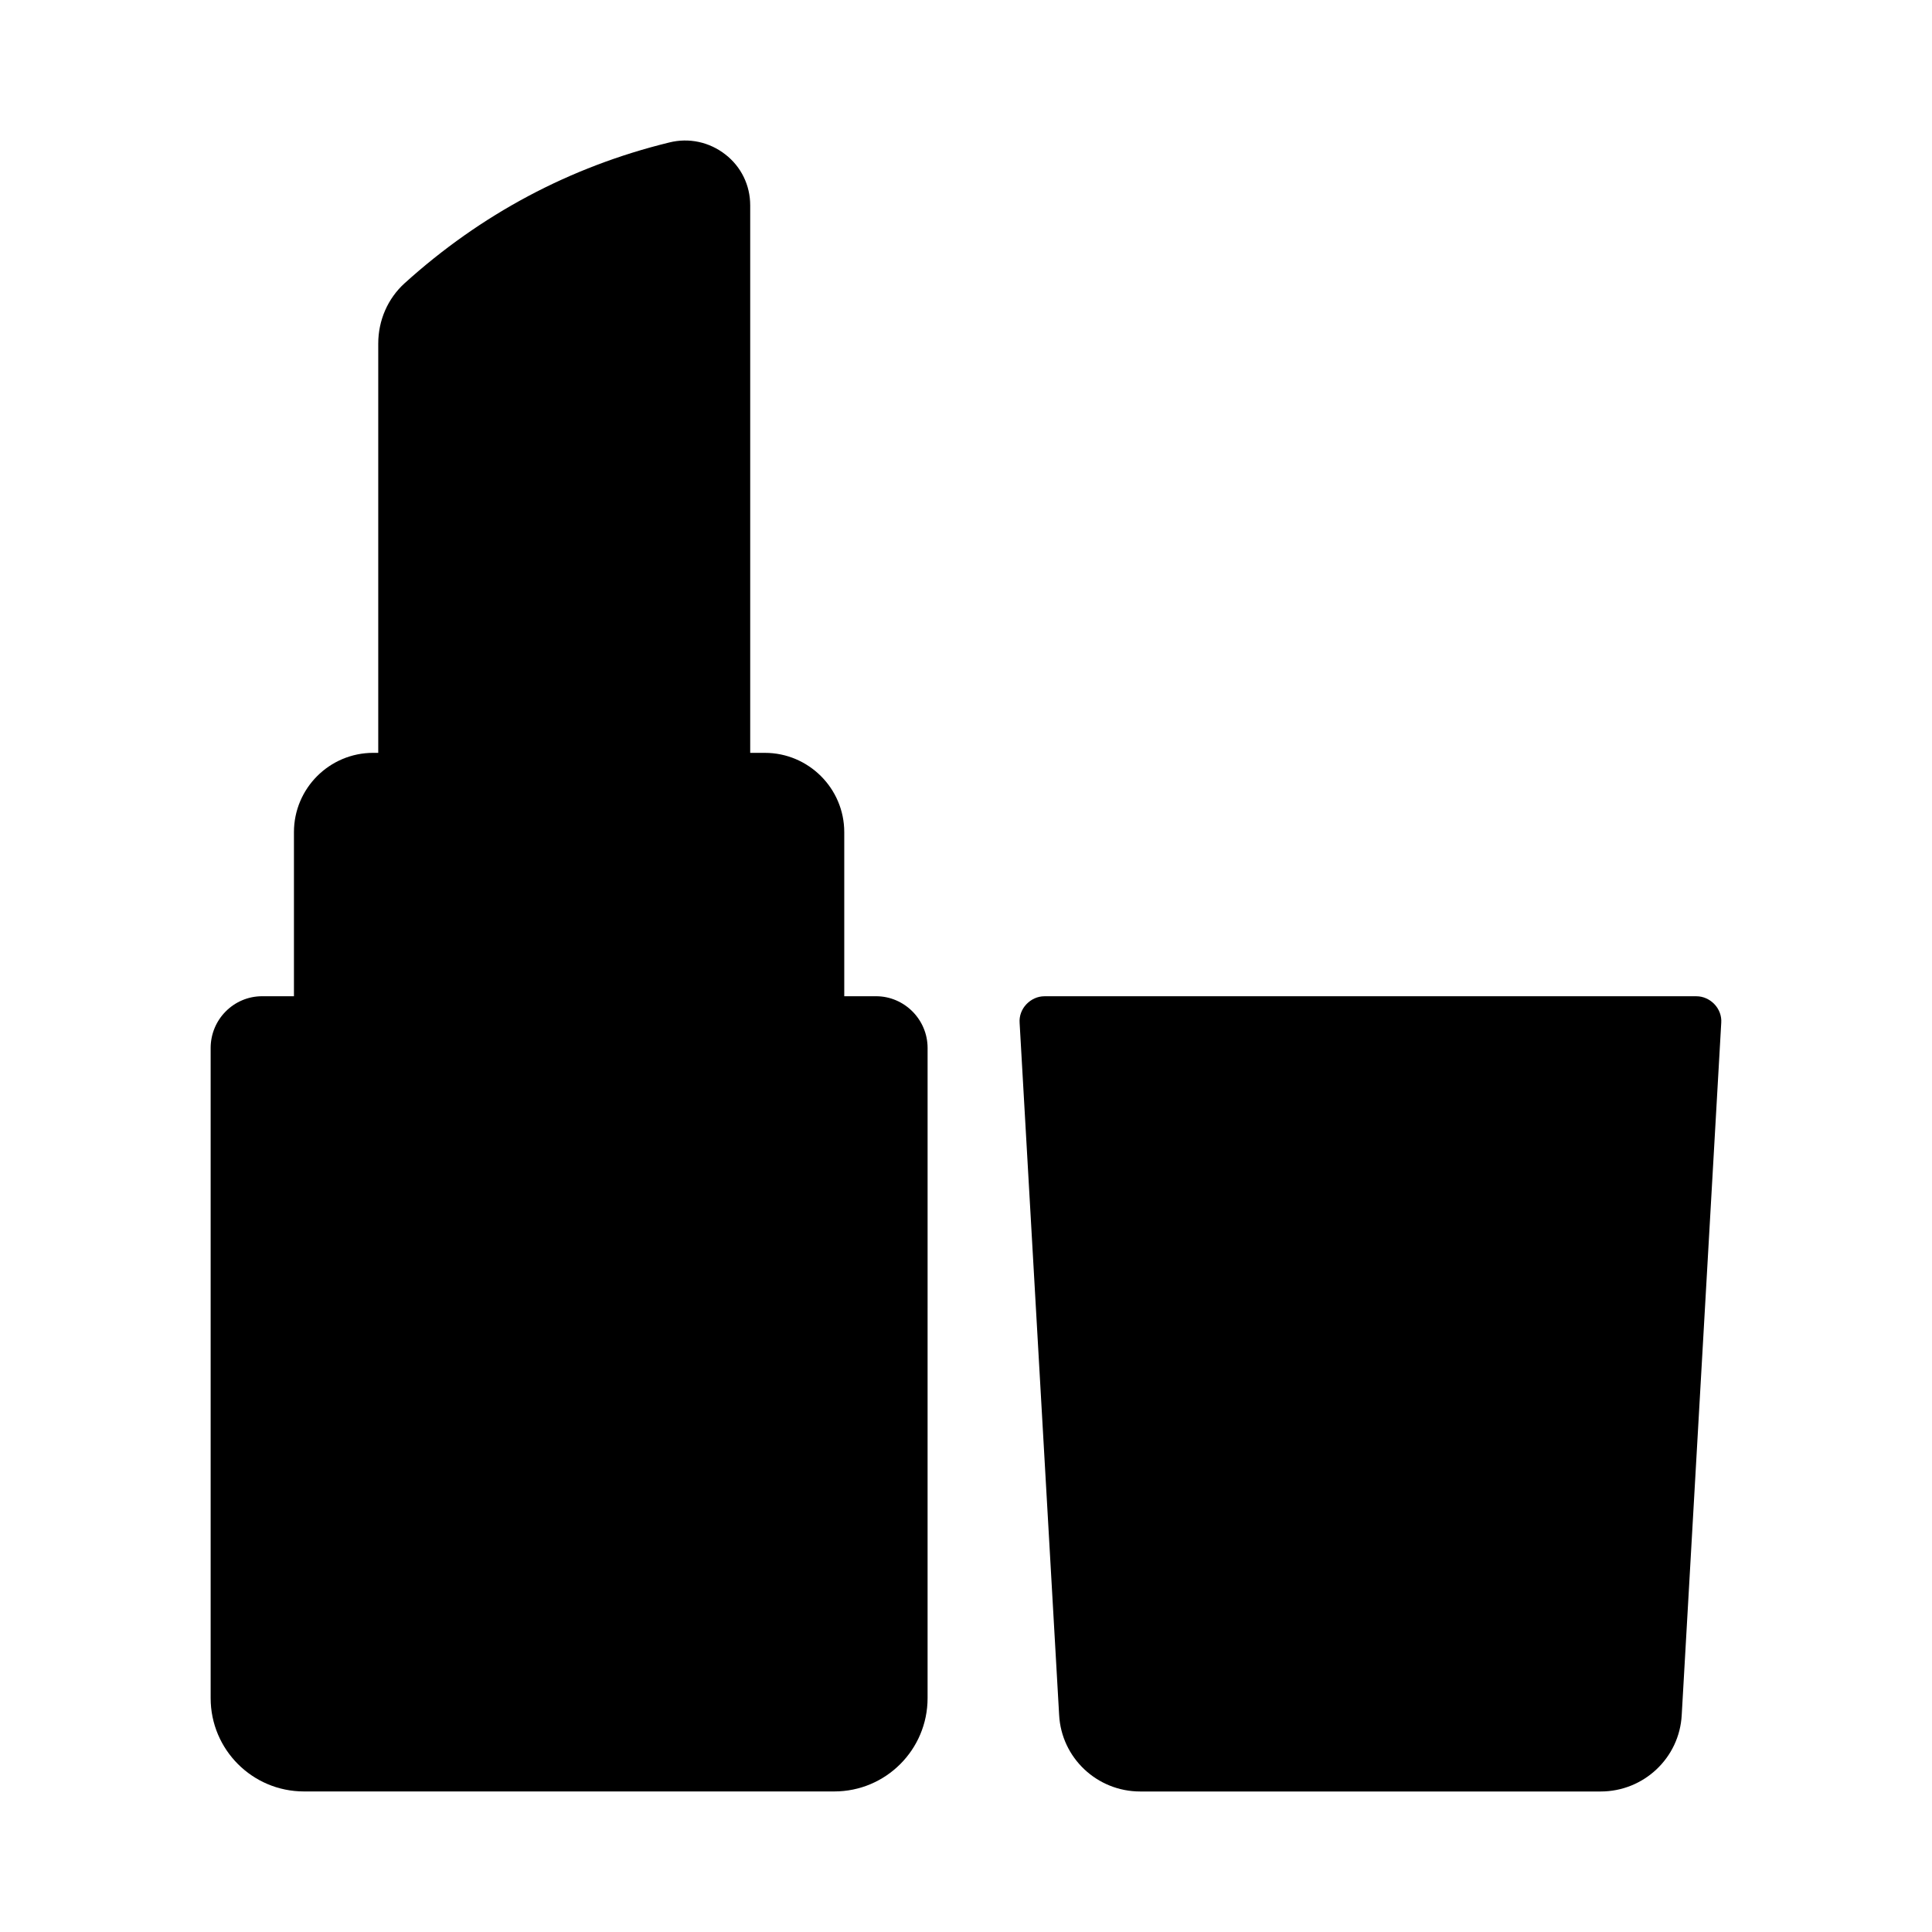
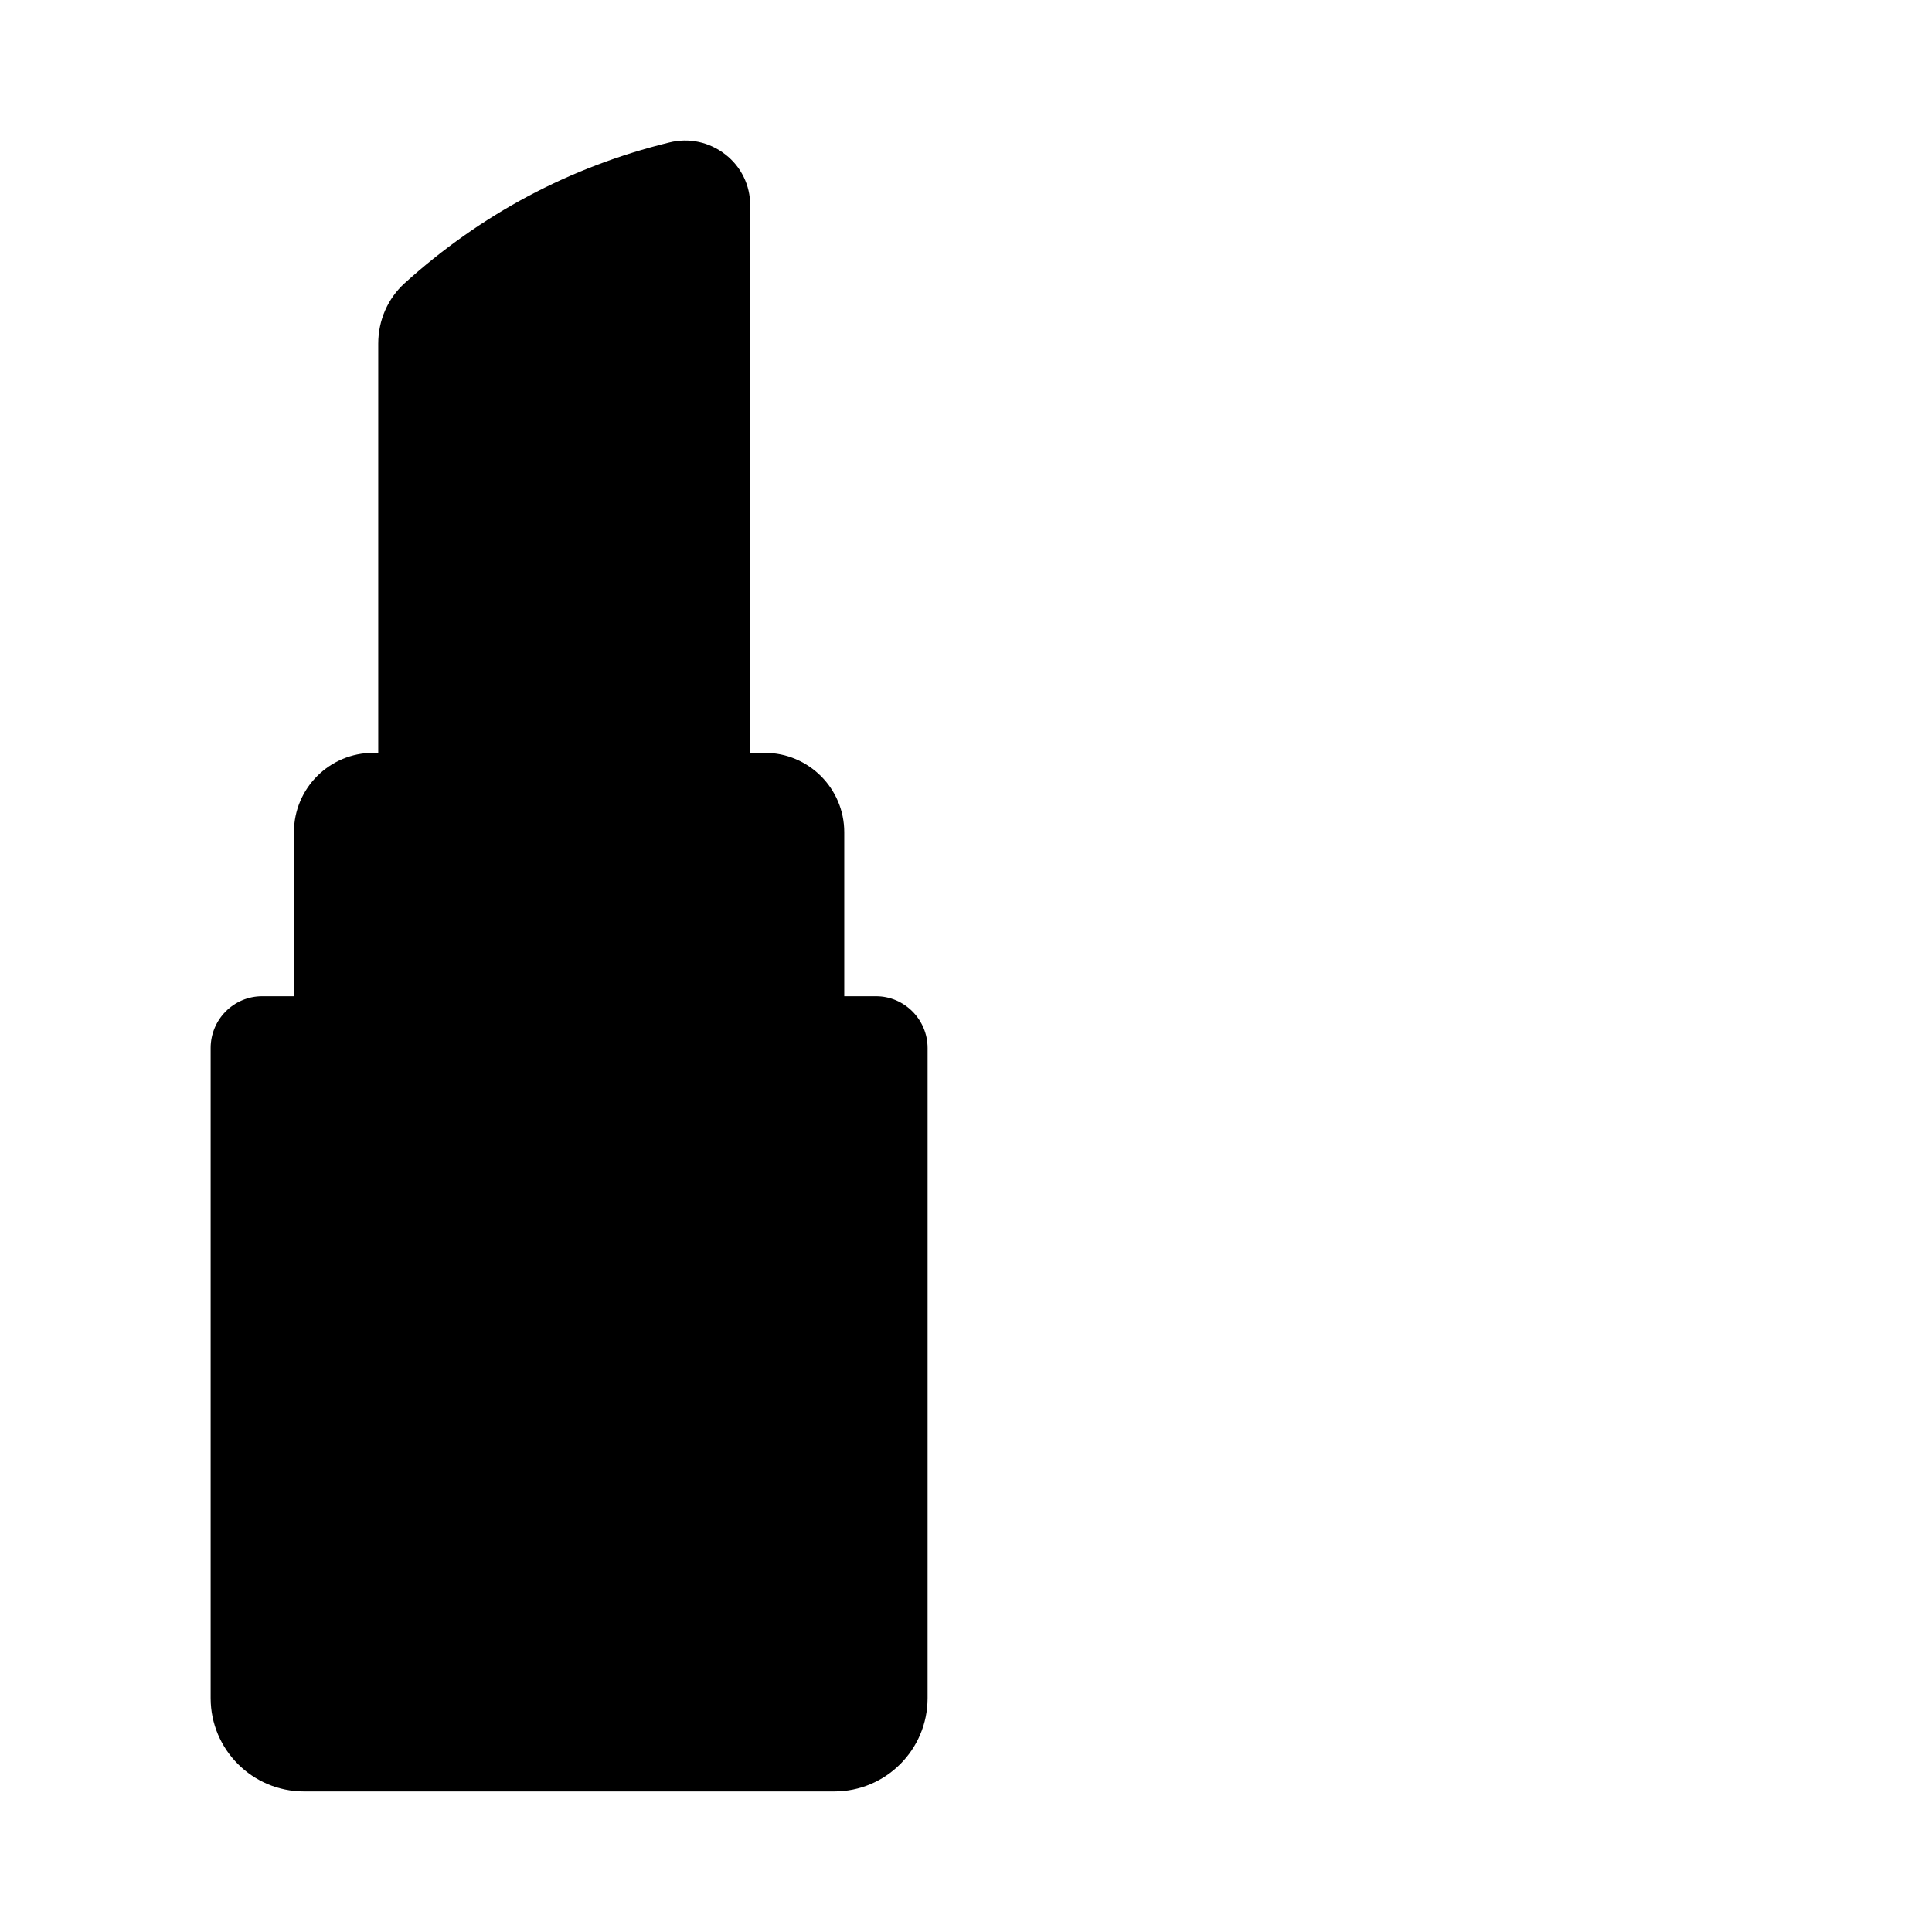
<svg xmlns="http://www.w3.org/2000/svg" fill="#000000" width="800px" height="800px" version="1.1" viewBox="144 144 512 512">
  <g>
-     <path d="m593.59 408.02h-172.82c-1.789 0-3.512 0.797-4.773 2.121-1.258 1.324-1.922 3.117-1.789 4.906l10.473 183.43c0.598 11.402 10.074 20.285 21.477 20.285h122.04c11.402 0 20.883-8.883 21.477-20.285l10.473-183.43c0.133-1.789-0.531-3.578-1.789-4.906-1.258-1.324-2.981-2.121-4.769-2.121z" />
    <path d="m376.16 408.02h-8.422v-43.488c0-11.602-9.48-21.016-21.016-21.016h-3.91v-145.11c0-5.305-2.387-10.207-6.562-13.457-4.242-3.316-9.68-4.508-14.914-3.184-26.316 6.43-49.918 19.027-70.137 37.32-4.441 4.043-6.961 9.812-6.961 15.977v108.45h-1.324c-11.602 0-21.016 9.414-21.016 21.016v43.488l-8.418-0.004c-7.559 0-13.656 6.164-13.656 13.723v172.29c0 13.656 11.07 24.727 24.727 24.727h140.54c13.656 0 24.727-11.07 24.727-24.727l0.004-172.29c0-7.559-6.168-13.723-13.656-13.723z" />
  </g>
</svg>